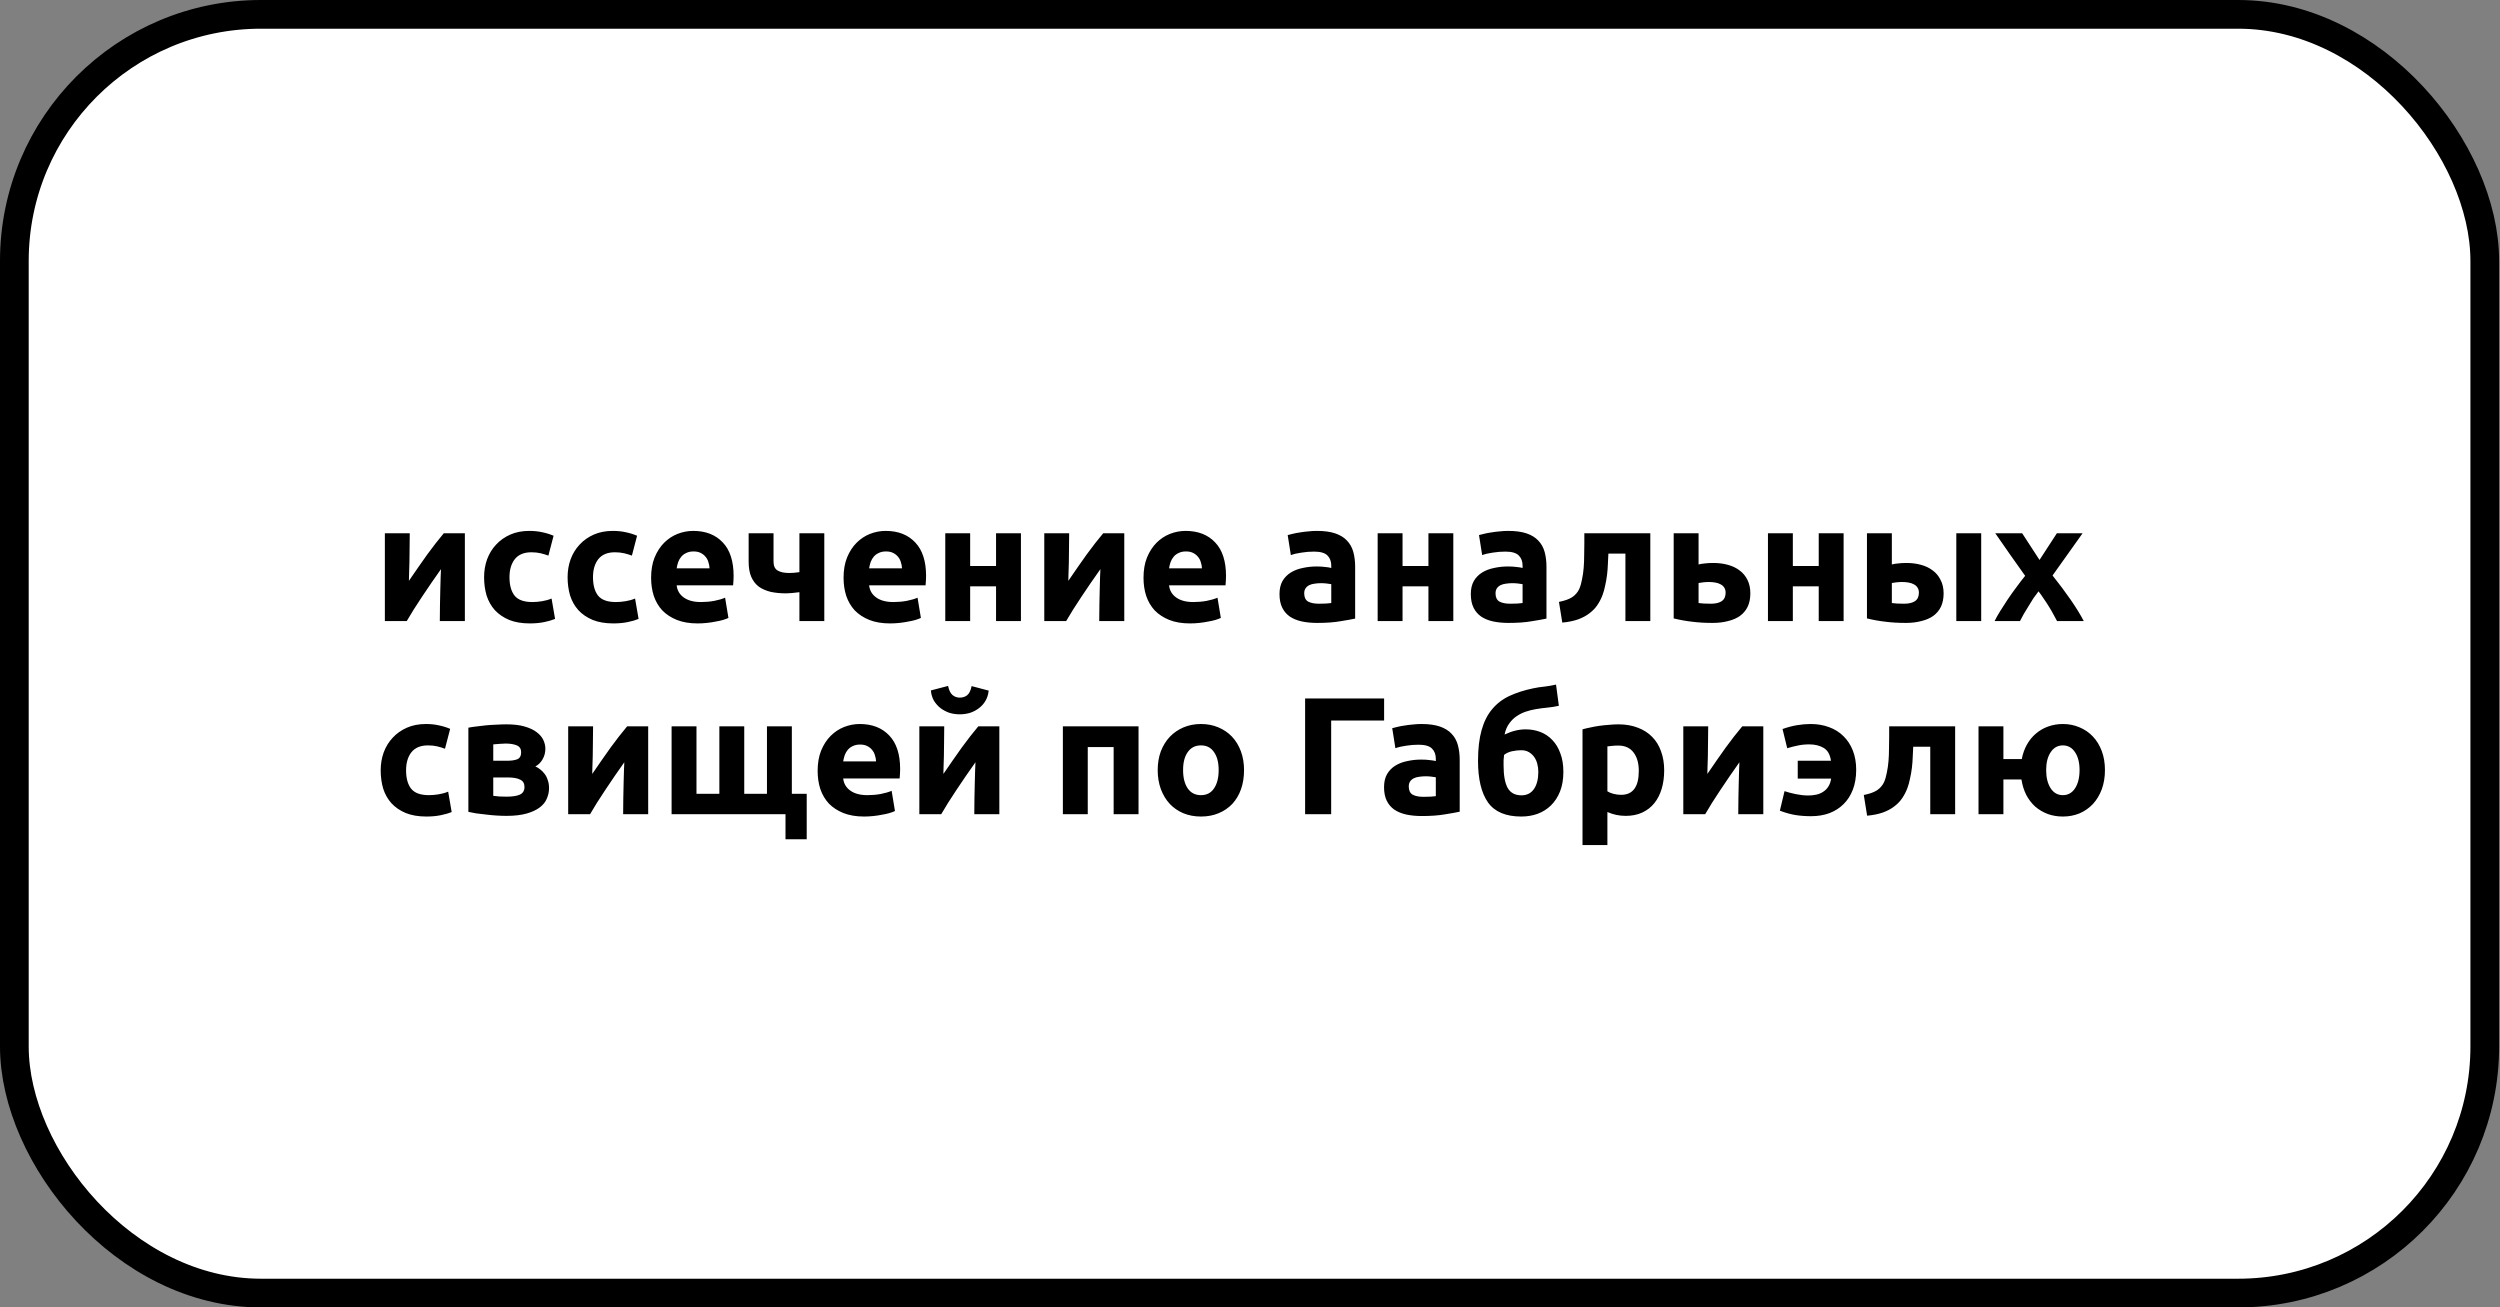
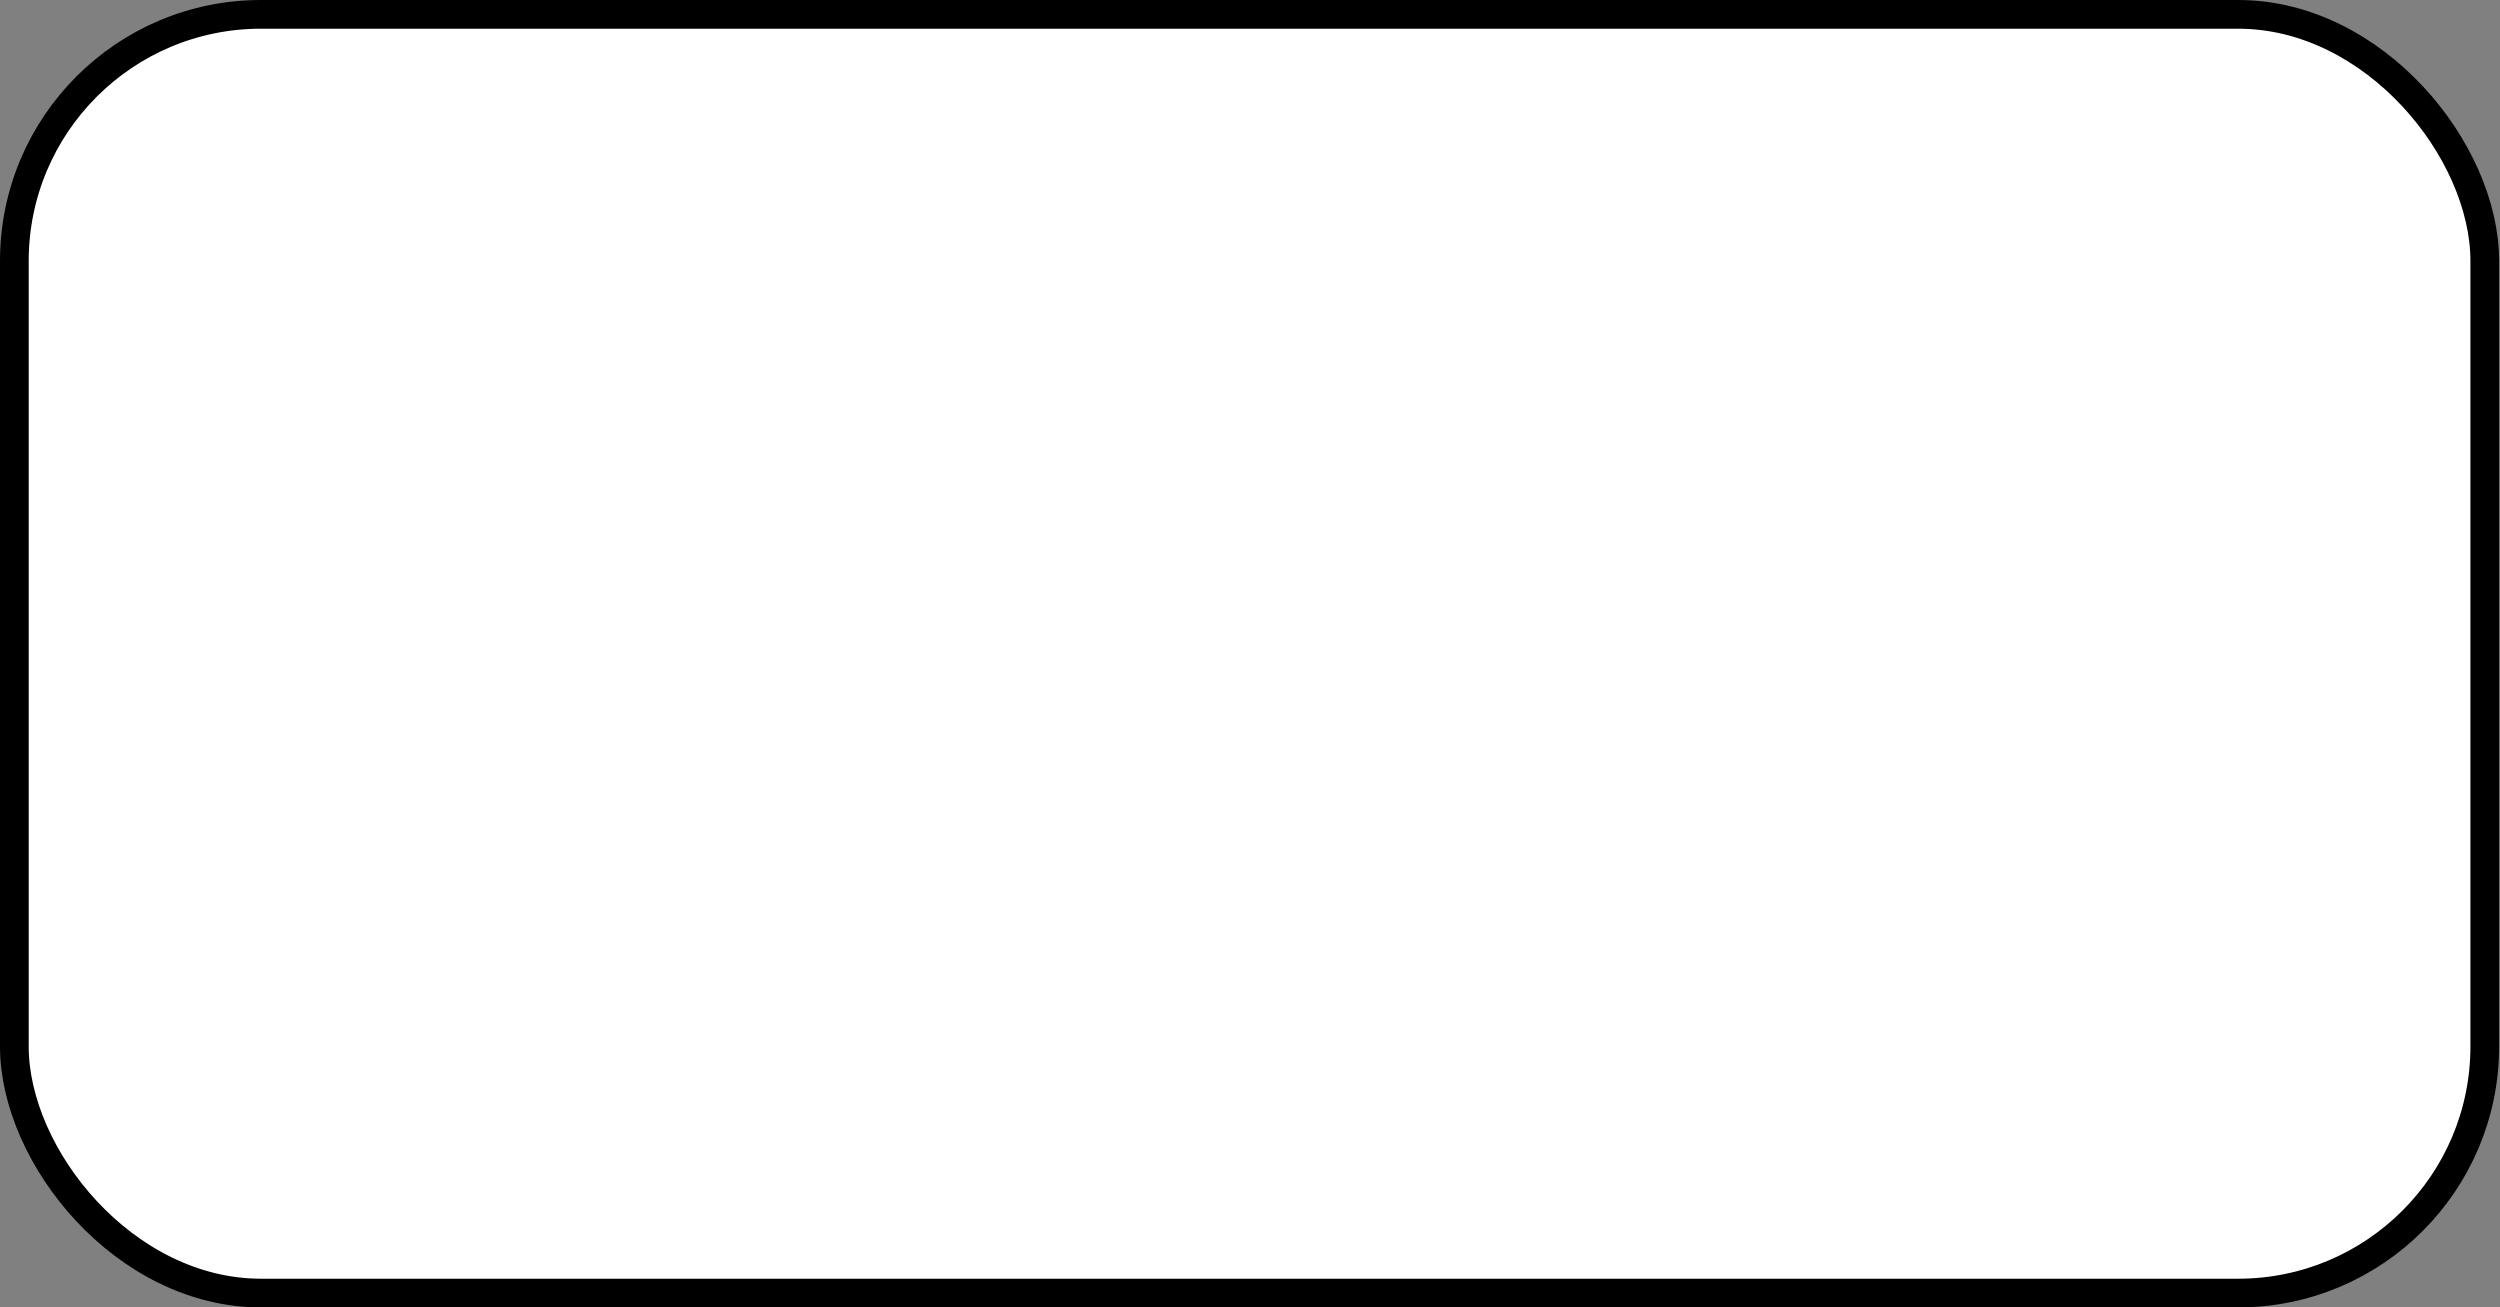
<svg xmlns="http://www.w3.org/2000/svg" width="958" height="501" viewBox="0 0 958 501" fill="none">
  <rect x="0" y="0" width="958" height="501" fill="#808080" stroke="none" />
  <rect x="5.5" y="5.5" width="946.664" height="490" rx="94.5" fill="white" stroke="black" stroke-width="11" />
-   <path d="M178.136 204.336V238H168.536C168.536 235.867 168.557 233.755 168.6 231.664C168.643 229.531 168.685 227.568 168.728 225.776C168.771 223.984 168.813 222.427 168.856 221.104C168.941 219.739 168.984 218.736 168.984 218.096C167.747 219.845 166.509 221.616 165.272 223.408C164.035 225.2 162.84 226.971 161.688 228.72C160.579 230.427 159.512 232.069 158.488 233.648C157.507 235.227 156.632 236.677 155.864 238H147.48V204.336H157.016C157.016 206.469 156.995 208.517 156.952 210.48C156.952 212.4 156.931 214.149 156.888 215.728C156.845 217.307 156.803 218.693 156.76 219.888C156.717 221.04 156.696 221.936 156.696 222.576C159.256 218.821 161.603 215.451 163.736 212.464C165.912 209.477 168.024 206.768 170.072 204.336H178.136ZM185.505 221.168C185.505 218.736 185.889 216.453 186.657 214.32C187.468 212.144 188.62 210.267 190.113 208.688C191.606 207.067 193.42 205.787 195.553 204.848C197.686 203.909 200.118 203.44 202.849 203.44C204.641 203.44 206.284 203.611 207.777 203.952C209.27 204.251 210.721 204.699 212.129 205.296L210.145 212.912C209.249 212.571 208.268 212.272 207.201 212.016C206.134 211.76 204.94 211.632 203.617 211.632C200.801 211.632 198.689 212.507 197.281 214.256C195.916 216.005 195.233 218.309 195.233 221.168C195.233 224.197 195.873 226.544 197.153 228.208C198.476 229.872 200.758 230.704 204.001 230.704C205.153 230.704 206.39 230.597 207.713 230.384C209.036 230.171 210.252 229.829 211.361 229.36L212.705 237.168C211.596 237.637 210.209 238.043 208.545 238.384C206.881 238.725 205.046 238.896 203.041 238.896C199.969 238.896 197.324 238.448 195.105 237.552C192.886 236.613 191.052 235.355 189.601 233.776C188.193 232.197 187.148 230.341 186.465 228.208C185.825 226.032 185.505 223.685 185.505 221.168ZM217.505 221.168C217.505 218.736 217.889 216.453 218.657 214.32C219.468 212.144 220.62 210.267 222.113 208.688C223.606 207.067 225.42 205.787 227.553 204.848C229.686 203.909 232.118 203.44 234.849 203.44C236.641 203.44 238.284 203.611 239.777 203.952C241.27 204.251 242.721 204.699 244.129 205.296L242.145 212.912C241.249 212.571 240.268 212.272 239.201 212.016C238.134 211.76 236.94 211.632 235.617 211.632C232.801 211.632 230.689 212.507 229.281 214.256C227.916 216.005 227.233 218.309 227.233 221.168C227.233 224.197 227.873 226.544 229.153 228.208C230.476 229.872 232.758 230.704 236.001 230.704C237.153 230.704 238.39 230.597 239.713 230.384C241.036 230.171 242.252 229.829 243.361 229.36L244.705 237.168C243.596 237.637 242.209 238.043 240.545 238.384C238.881 238.725 237.046 238.896 235.041 238.896C231.969 238.896 229.324 238.448 227.105 237.552C224.886 236.613 223.052 235.355 221.601 233.776C220.193 232.197 219.148 230.341 218.465 228.208C217.825 226.032 217.505 223.685 217.505 221.168ZM249.505 221.424C249.505 218.437 249.953 215.835 250.849 213.616C251.788 211.355 253.004 209.477 254.497 207.984C255.99 206.491 257.697 205.36 259.617 204.592C261.58 203.824 263.585 203.44 265.633 203.44C270.412 203.44 274.188 204.912 276.961 207.856C279.734 210.757 281.121 215.045 281.121 220.72C281.121 221.275 281.1 221.893 281.057 222.576C281.014 223.216 280.972 223.792 280.929 224.304H259.297C259.51 226.267 260.428 227.824 262.049 228.976C263.67 230.128 265.846 230.704 268.577 230.704C270.326 230.704 272.033 230.555 273.697 230.256C275.404 229.915 276.79 229.509 277.857 229.04L279.137 236.784C278.625 237.04 277.942 237.296 277.089 237.552C276.236 237.808 275.276 238.021 274.209 238.192C273.185 238.405 272.076 238.576 270.881 238.704C269.686 238.832 268.492 238.896 267.297 238.896C264.268 238.896 261.622 238.448 259.361 237.552C257.142 236.656 255.286 235.44 253.793 233.904C252.342 232.325 251.254 230.469 250.529 228.336C249.846 226.203 249.505 223.899 249.505 221.424ZM271.905 217.776C271.862 216.965 271.713 216.176 271.457 215.408C271.244 214.64 270.881 213.957 270.369 213.36C269.9 212.763 269.281 212.272 268.513 211.888C267.788 211.504 266.87 211.312 265.761 211.312C264.694 211.312 263.777 211.504 263.009 211.888C262.241 212.229 261.601 212.699 261.089 213.296C260.577 213.893 260.172 214.597 259.873 215.408C259.617 216.176 259.425 216.965 259.297 217.776H271.905ZM296.416 204.336V215.216C296.416 216.837 296.928 217.968 297.952 218.608C299.019 219.248 300.491 219.568 302.368 219.568C302.752 219.568 303.349 219.547 304.16 219.504C304.971 219.419 305.696 219.333 306.336 219.248V204.336H315.872V238H306.336V226.928C305.483 227.056 304.544 227.163 303.52 227.248C302.539 227.333 301.792 227.376 301.28 227.376C299.104 227.376 297.12 227.184 295.328 226.8C293.579 226.373 292.064 225.712 290.784 224.816C289.547 223.877 288.587 222.64 287.904 221.104C287.221 219.525 286.88 217.584 286.88 215.28V204.336H296.416ZM323.255 221.424C323.255 218.437 323.703 215.835 324.599 213.616C325.538 211.355 326.754 209.477 328.247 207.984C329.74 206.491 331.447 205.36 333.367 204.592C335.33 203.824 337.335 203.44 339.383 203.44C344.162 203.44 347.938 204.912 350.711 207.856C353.484 210.757 354.871 215.045 354.871 220.72C354.871 221.275 354.85 221.893 354.807 222.576C354.764 223.216 354.722 223.792 354.679 224.304H333.047C333.26 226.267 334.178 227.824 335.799 228.976C337.42 230.128 339.596 230.704 342.327 230.704C344.076 230.704 345.783 230.555 347.447 230.256C349.154 229.915 350.54 229.509 351.607 229.04L352.887 236.784C352.375 237.04 351.692 237.296 350.839 237.552C349.986 237.808 349.026 238.021 347.959 238.192C346.935 238.405 345.826 238.576 344.631 238.704C343.436 238.832 342.242 238.896 341.047 238.896C338.018 238.896 335.372 238.448 333.111 237.552C330.892 236.656 329.036 235.44 327.543 233.904C326.092 232.325 325.004 230.469 324.279 228.336C323.596 226.203 323.255 223.899 323.255 221.424ZM345.655 217.776C345.612 216.965 345.463 216.176 345.207 215.408C344.994 214.64 344.631 213.957 344.119 213.36C343.65 212.763 343.031 212.272 342.263 211.888C341.538 211.504 340.62 211.312 339.511 211.312C338.444 211.312 337.527 211.504 336.759 211.888C335.991 212.229 335.351 212.699 334.839 213.296C334.327 213.893 333.922 214.597 333.623 215.408C333.367 216.176 333.175 216.965 333.047 217.776H345.655ZM391.222 238H381.686V224.688H371.766V238H362.23V204.336H371.766V216.88H381.686V204.336H391.222V238ZM430.824 204.336V238H421.224C421.224 235.867 421.245 233.755 421.288 231.664C421.33 229.531 421.373 227.568 421.416 225.776C421.458 223.984 421.501 222.427 421.544 221.104C421.629 219.739 421.672 218.736 421.672 218.096C420.434 219.845 419.197 221.616 417.96 223.408C416.722 225.2 415.528 226.971 414.376 228.72C413.266 230.427 412.2 232.069 411.176 233.648C410.194 235.227 409.32 236.677 408.552 238H400.168V204.336H409.704C409.704 206.469 409.682 208.517 409.64 210.48C409.64 212.4 409.618 214.149 409.576 215.728C409.533 217.307 409.49 218.693 409.448 219.888C409.405 221.04 409.384 221.936 409.384 222.576C411.944 218.821 414.29 215.451 416.424 212.464C418.6 209.477 420.712 206.768 422.76 204.336H430.824ZM438.193 221.424C438.193 218.437 438.641 215.835 439.536 213.616C440.475 211.355 441.691 209.477 443.185 207.984C444.678 206.491 446.385 205.36 448.305 204.592C450.267 203.824 452.273 203.44 454.321 203.44C459.099 203.44 462.875 204.912 465.649 207.856C468.422 210.757 469.809 215.045 469.809 220.72C469.809 221.275 469.787 221.893 469.745 222.576C469.702 223.216 469.659 223.792 469.617 224.304H447.985C448.198 226.267 449.115 227.824 450.737 228.976C452.358 230.128 454.534 230.704 457.265 230.704C459.014 230.704 460.721 230.555 462.385 230.256C464.091 229.915 465.478 229.509 466.545 229.04L467.825 236.784C467.313 237.04 466.63 237.296 465.777 237.552C464.923 237.808 463.963 238.021 462.897 238.192C461.873 238.405 460.763 238.576 459.569 238.704C458.374 238.832 457.179 238.896 455.985 238.896C452.955 238.896 450.31 238.448 448.049 237.552C445.83 236.656 443.974 235.44 442.481 233.904C441.03 232.325 439.942 230.469 439.217 228.336C438.534 226.203 438.193 223.899 438.193 221.424ZM460.593 217.776C460.55 216.965 460.401 216.176 460.145 215.408C459.931 214.64 459.569 213.957 459.057 213.36C458.587 212.763 457.969 212.272 457.201 211.888C456.475 211.504 455.558 211.312 454.449 211.312C453.382 211.312 452.465 211.504 451.697 211.888C450.929 212.229 450.289 212.699 449.777 213.296C449.265 213.893 448.859 214.597 448.561 215.408C448.305 216.176 448.113 216.965 447.985 217.776H460.593ZM505.407 231.344C506.345 231.344 507.241 231.323 508.095 231.28C508.948 231.237 509.631 231.173 510.143 231.088V223.856C509.759 223.771 509.183 223.685 508.415 223.6C507.647 223.515 506.943 223.472 506.303 223.472C505.407 223.472 504.553 223.536 503.743 223.664C502.975 223.749 502.292 223.941 501.695 224.24C501.097 224.539 500.628 224.944 500.287 225.456C499.945 225.968 499.775 226.608 499.775 227.376C499.775 228.869 500.265 229.915 501.247 230.512C502.271 231.067 503.657 231.344 505.407 231.344ZM504.639 203.44C507.455 203.44 509.801 203.76 511.679 204.4C513.556 205.04 515.049 205.957 516.159 207.152C517.311 208.347 518.121 209.797 518.591 211.504C519.06 213.211 519.295 215.109 519.295 217.2V237.04C517.929 237.339 516.031 237.68 513.599 238.064C511.167 238.491 508.223 238.704 504.767 238.704C502.591 238.704 500.607 238.512 498.815 238.128C497.065 237.744 495.551 237.125 494.271 236.272C492.991 235.376 492.009 234.224 491.327 232.816C490.644 231.408 490.303 229.68 490.303 227.632C490.303 225.669 490.687 224.005 491.455 222.64C492.265 221.275 493.332 220.187 494.655 219.376C495.977 218.565 497.492 217.989 499.199 217.648C500.905 217.264 502.676 217.072 504.51 217.072C505.748 217.072 506.836 217.136 507.775 217.264C508.756 217.349 509.545 217.477 510.143 217.648V216.752C510.143 215.131 509.652 213.829 508.671 212.848C507.689 211.867 505.983 211.376 503.551 211.376C501.929 211.376 500.329 211.504 498.751 211.76C497.172 211.973 495.807 212.293 494.655 212.72L493.439 205.04C493.993 204.869 494.676 204.699 495.487 204.528C496.34 204.315 497.257 204.144 498.239 204.016C499.22 203.845 500.244 203.717 501.311 203.632C502.42 203.504 503.529 203.44 504.639 203.44ZM556.91 238H547.374V224.688H537.454V238H527.918V204.336H537.454V216.88H547.374V204.336H556.91V238ZM578.719 231.344C579.658 231.344 580.554 231.323 581.407 231.28C582.26 231.237 582.943 231.173 583.455 231.088V223.856C583.071 223.771 582.495 223.685 581.727 223.6C580.959 223.515 580.255 223.472 579.615 223.472C578.719 223.472 577.866 223.536 577.055 223.664C576.287 223.749 575.604 223.941 575.007 224.24C574.41 224.539 573.94 224.944 573.599 225.456C573.258 225.968 573.087 226.608 573.087 227.376C573.087 228.869 573.578 229.915 574.559 230.512C575.583 231.067 576.97 231.344 578.719 231.344ZM577.951 203.44C580.767 203.44 583.114 203.76 584.991 204.4C586.868 205.04 588.362 205.957 589.471 207.152C590.623 208.347 591.434 209.797 591.903 211.504C592.372 213.211 592.607 215.109 592.607 217.2V237.04C591.242 237.339 589.343 237.68 586.911 238.064C584.479 238.491 581.535 238.704 578.079 238.704C575.903 238.704 573.919 238.512 572.127 238.128C570.378 237.744 568.863 237.125 567.583 236.272C566.303 235.376 565.322 234.224 564.639 232.816C563.956 231.408 563.615 229.68 563.615 227.632C563.615 225.669 563.999 224.005 564.767 222.64C565.578 221.275 566.644 220.187 567.967 219.376C569.29 218.565 570.804 217.989 572.511 217.648C574.218 217.264 575.988 217.072 577.823 217.072C579.06 217.072 580.148 217.136 581.087 217.264C582.068 217.349 582.858 217.477 583.455 217.648V216.752C583.455 215.131 582.964 213.829 581.983 212.848C581.002 211.867 579.295 211.376 576.863 211.376C575.242 211.376 573.642 211.504 572.063 211.76C570.484 211.973 569.119 212.293 567.967 212.72L566.751 205.04C567.306 204.869 567.988 204.699 568.799 204.528C569.652 204.315 570.57 204.144 571.551 204.016C572.532 203.845 573.556 203.717 574.623 203.632C575.732 203.504 576.842 203.44 577.951 203.44ZM616.334 212.144C616.291 213.381 616.227 214.704 616.142 216.112C616.099 217.477 615.993 218.864 615.822 220.272C615.651 221.637 615.417 222.981 615.118 224.304C614.862 225.627 614.521 226.864 614.094 228.016C613.582 229.381 612.921 230.661 612.11 231.856C611.342 233.008 610.339 234.053 609.102 234.992C607.907 235.931 606.435 236.72 604.686 237.36C602.979 237.957 600.974 238.363 598.67 238.576L597.39 230.64C599.566 230.213 601.251 229.616 602.446 228.848C603.641 228.037 604.537 227.013 605.134 225.776C605.603 224.709 605.966 223.472 606.222 222.064C606.521 220.656 606.734 219.184 606.862 217.648C606.99 216.069 607.054 214.469 607.054 212.848C607.097 211.227 607.118 209.669 607.118 208.176V204.336H632.398V238H622.862V212.144H616.334ZM655.627 231.344C657.376 231.344 658.742 231.024 659.723 230.384C660.747 229.701 661.259 228.613 661.259 227.12C661.259 226.352 661.088 225.712 660.747 225.2C660.406 224.645 659.936 224.219 659.339 223.92C658.742 223.579 658.038 223.344 657.227 223.216C656.459 223.088 655.627 223.024 654.731 223.024C654.091 223.024 653.387 223.067 652.619 223.152C651.851 223.237 651.275 223.323 650.891 223.408V231.088C651.403 231.173 652.086 231.237 652.939 231.28C653.792 231.323 654.688 231.344 655.627 231.344ZM650.891 216.304C651.488 216.133 652.256 216.005 653.195 215.92C654.176 215.792 655.286 215.728 656.523 215.728C658.528 215.728 660.384 215.963 662.091 216.432C663.84 216.901 665.355 217.627 666.635 218.608C667.915 219.547 668.918 220.763 669.643 222.256C670.368 223.707 670.731 225.413 670.731 227.376C670.731 229.339 670.39 231.045 669.707 232.496C669.024 233.904 668.043 235.077 666.763 236.016C665.483 236.912 663.947 237.573 662.155 238C660.406 238.469 658.443 238.704 656.267 238.704C653.451 238.704 650.87 238.555 648.523 238.256C646.176 238 643.787 237.573 641.355 236.976V204.336H650.891V216.304ZM706.472 238H696.936V224.688H687.016V238H677.48V204.336H687.016V216.88H696.936V204.336H706.472V238ZM759.194 238H749.658V204.336H759.194V238ZM729.69 231.344C731.439 231.344 732.804 231.024 733.786 230.384C734.81 229.701 735.322 228.613 735.322 227.12C735.322 226.352 735.151 225.712 734.81 225.2C734.468 224.645 733.999 224.219 733.402 223.92C732.804 223.579 732.1 223.344 731.29 223.216C730.522 223.088 729.69 223.024 728.794 223.024C728.154 223.024 727.45 223.067 726.682 223.152C725.914 223.237 725.338 223.323 724.954 223.408V231.088C725.466 231.173 726.148 231.237 727.002 231.28C727.855 231.323 728.751 231.344 729.69 231.344ZM724.954 216.304C725.551 216.133 726.319 216.005 727.258 215.92C728.239 215.792 729.348 215.728 730.586 215.728C732.548 215.728 734.383 215.963 736.09 216.432C737.839 216.901 739.354 217.627 740.634 218.608C741.914 219.547 742.916 220.763 743.642 222.256C744.41 223.707 744.794 225.413 744.794 227.376C744.794 229.339 744.452 231.045 743.77 232.496C743.087 233.904 742.106 235.077 740.826 236.016C739.546 236.912 738.01 237.573 736.218 238C734.468 238.469 732.506 238.704 730.33 238.704C727.514 238.704 724.932 238.555 722.586 238.256C720.239 238 717.85 237.573 715.418 236.976V204.336H724.954V216.304ZM781.544 214.576L788.2 204.336H798.056L786.536 220.528C789.096 223.728 791.421 226.843 793.512 229.872C795.602 232.901 797.266 235.611 798.504 238H788.264C787.922 237.36 787.496 236.571 786.984 235.632C786.472 234.651 785.896 233.648 785.256 232.624C784.616 231.557 783.933 230.512 783.208 229.488C782.525 228.421 781.842 227.461 781.16 226.608C780.52 227.419 779.858 228.315 779.176 229.296C778.536 230.277 777.917 231.28 777.32 232.304C776.722 233.285 776.125 234.267 775.528 235.248C774.973 236.229 774.482 237.147 774.056 238H764.328C764.84 236.933 765.544 235.675 766.44 234.224C767.336 232.773 768.296 231.28 769.32 229.744C770.386 228.165 771.496 226.608 772.648 225.072C773.8 223.493 774.93 222.021 776.04 220.656C774.12 217.968 772.2 215.259 770.28 212.528C768.36 209.755 766.461 207.024 764.584 204.336H774.888L781.544 214.576ZM145.88 295.168C145.88 292.736 146.264 290.453 147.032 288.32C147.843 286.144 148.995 284.267 150.488 282.688C151.981 281.067 153.795 279.787 155.928 278.848C158.061 277.909 160.493 277.44 163.224 277.44C165.016 277.44 166.659 277.611 168.152 277.952C169.645 278.251 171.096 278.699 172.504 279.296L170.52 286.912C169.624 286.571 168.643 286.272 167.576 286.016C166.509 285.76 165.315 285.632 163.992 285.632C161.176 285.632 159.064 286.507 157.656 288.256C156.291 290.005 155.608 292.309 155.608 295.168C155.608 298.197 156.248 300.544 157.528 302.208C158.851 303.872 161.133 304.704 164.376 304.704C165.528 304.704 166.765 304.597 168.088 304.384C169.411 304.171 170.627 303.829 171.736 303.36L173.08 311.168C171.971 311.637 170.584 312.043 168.92 312.384C167.256 312.725 165.421 312.896 163.416 312.896C160.344 312.896 157.699 312.448 155.48 311.552C153.261 310.613 151.427 309.355 149.976 307.776C148.568 306.197 147.523 304.341 146.84 302.208C146.2 300.032 145.88 297.685 145.88 295.168ZM189.016 304.96C189.613 305.045 190.403 305.131 191.384 305.216C192.408 305.259 193.347 305.28 194.2 305.28C196.333 305.28 197.997 305.024 199.192 304.512C200.387 303.957 200.984 302.976 200.984 301.568C200.984 300.203 200.429 299.264 199.32 298.752C198.253 298.197 196.675 297.92 194.584 297.92H189.016V304.96ZM194.392 291.52C195.971 291.52 197.251 291.328 198.232 290.944C199.213 290.517 199.704 289.621 199.704 288.256C199.704 286.976 199.149 286.101 198.04 285.632C196.931 285.163 195.48 284.928 193.688 284.928C193.091 284.928 192.301 284.971 191.32 285.056C190.381 285.099 189.613 285.163 189.016 285.248V291.52H194.392ZM194.072 312.64C192.877 312.64 191.597 312.597 190.232 312.512C188.867 312.427 187.523 312.299 186.2 312.128C184.877 312 183.619 311.851 182.424 311.68C181.272 311.467 180.291 311.275 179.48 311.104V278.848C180.291 278.677 181.272 278.528 182.424 278.4C183.619 278.229 184.877 278.08 186.2 277.952C187.523 277.824 188.867 277.739 190.232 277.696C191.597 277.611 192.877 277.568 194.072 277.568C196.845 277.568 199.171 277.845 201.048 278.4C202.968 278.955 204.504 279.68 205.656 280.576C206.851 281.472 207.704 282.475 208.216 283.584C208.728 284.693 208.984 285.803 208.984 286.912C208.984 288.405 208.621 289.771 207.896 291.008C207.171 292.245 206.253 293.141 205.144 293.696C205.741 293.952 206.339 294.315 206.936 294.784C207.576 295.253 208.152 295.829 208.664 296.512C209.176 297.152 209.581 297.941 209.88 298.88C210.221 299.776 210.392 300.821 210.392 302.016C210.392 303.381 210.115 304.704 209.56 305.984C209.048 307.264 208.152 308.395 206.872 309.376C205.592 310.357 203.907 311.147 201.816 311.744C199.725 312.341 197.144 312.64 194.072 312.64ZM248.386 278.336V312H238.786C238.786 309.867 238.807 307.755 238.85 305.664C238.893 303.531 238.935 301.568 238.978 299.776C239.021 297.984 239.063 296.427 239.106 295.104C239.191 293.739 239.234 292.736 239.234 292.096C237.997 293.845 236.759 295.616 235.522 297.408C234.285 299.2 233.09 300.971 231.938 302.72C230.829 304.427 229.762 306.069 228.738 307.648C227.757 309.227 226.882 310.677 226.114 312H217.73V278.336H227.266C227.266 280.469 227.245 282.517 227.202 284.48C227.202 286.4 227.181 288.149 227.138 289.728C227.095 291.307 227.053 292.693 227.01 293.888C226.967 295.04 226.946 295.936 226.946 296.576C229.506 292.821 231.853 289.451 233.986 286.464C236.162 283.477 238.274 280.768 240.322 278.336H248.386ZM301.003 312H257.355V278.336H266.891V304.192H275.659V278.336H285.195V304.192H293.899V278.336H303.435V304.192H309.131V321.6H301.003V312ZM313.318 295.424C313.318 292.437 313.766 289.835 314.661 287.616C315.6 285.355 316.816 283.477 318.31 281.984C319.803 280.491 321.51 279.36 323.43 278.592C325.392 277.824 327.398 277.44 329.446 277.44C334.224 277.44 338 278.912 340.774 281.856C343.547 284.757 344.934 289.045 344.934 294.72C344.934 295.275 344.912 295.893 344.87 296.576C344.827 297.216 344.784 297.792 344.742 298.304H323.11C323.323 300.267 324.24 301.824 325.862 302.976C327.483 304.128 329.659 304.704 332.39 304.704C334.139 304.704 335.846 304.555 337.51 304.256C339.216 303.915 340.603 303.509 341.67 303.04L342.95 310.784C342.438 311.04 341.755 311.296 340.902 311.552C340.048 311.808 339.088 312.021 338.022 312.192C336.998 312.405 335.888 312.576 334.694 312.704C333.499 312.832 332.304 312.896 331.11 312.896C328.08 312.896 325.435 312.448 323.174 311.552C320.955 310.656 319.099 309.44 317.606 307.904C316.155 306.325 315.067 304.469 314.342 302.336C313.659 300.203 313.318 297.899 313.318 295.424ZM335.718 291.776C335.675 290.965 335.526 290.176 335.27 289.408C335.056 288.64 334.694 287.957 334.182 287.36C333.712 286.763 333.094 286.272 332.326 285.888C331.6 285.504 330.683 285.312 329.574 285.312C328.507 285.312 327.59 285.504 326.822 285.888C326.054 286.229 325.414 286.699 324.902 287.296C324.39 287.893 323.984 288.597 323.686 289.408C323.43 290.176 323.238 290.965 323.11 291.776H335.718ZM382.949 278.336V312H373.349C373.349 309.867 373.37 307.755 373.413 305.664C373.455 303.531 373.498 301.568 373.541 299.776C373.583 297.984 373.626 296.427 373.669 295.104C373.754 293.739 373.797 292.736 373.797 292.096C372.559 293.845 371.322 295.616 370.085 297.408C368.847 299.2 367.653 300.971 366.501 302.72C365.391 304.427 364.325 306.069 363.301 307.648C362.319 309.227 361.445 310.677 360.677 312H352.293V278.336H361.829C361.829 280.469 361.807 282.517 361.765 284.48C361.765 286.4 361.743 288.149 361.701 289.728C361.658 291.307 361.615 292.693 361.573 293.888C361.53 295.04 361.509 295.936 361.509 296.576C364.069 292.821 366.415 289.451 368.549 286.464C370.725 283.477 372.837 280.768 374.885 278.336H382.949ZM367.781 273.728C366.415 273.728 365.093 273.536 363.812 273.152C362.575 272.725 361.445 272.128 360.421 271.36C359.397 270.549 358.543 269.589 357.861 268.48C357.221 267.328 356.837 266.027 356.709 264.576L363.301 262.848C363.642 264.469 364.197 265.621 364.965 266.304C365.775 266.987 366.714 267.328 367.781 267.328C368.89 267.328 369.829 267.029 370.597 266.432C371.407 265.792 371.983 264.619 372.325 262.912L378.853 264.64C378.725 266.091 378.319 267.392 377.637 268.544C376.997 269.653 376.165 270.592 375.141 271.36C374.159 272.128 373.029 272.725 371.749 273.152C370.469 273.536 369.146 273.728 367.781 273.728ZM436.285 278.336V312H426.749V286.272H416.829V312H407.293V278.336H436.285ZM476.718 295.104C476.718 297.749 476.334 300.181 475.566 302.4C474.798 304.576 473.689 306.453 472.238 308.032C470.787 309.568 469.038 310.763 466.99 311.616C464.985 312.469 462.723 312.896 460.206 312.896C457.731 312.896 455.47 312.469 453.422 311.616C451.417 310.763 449.689 309.568 448.238 308.032C446.787 306.453 445.657 304.576 444.846 302.4C444.035 300.181 443.63 297.749 443.63 295.104C443.63 292.459 444.035 290.048 444.846 287.872C445.699 285.696 446.851 283.84 448.302 282.304C449.795 280.768 451.545 279.573 453.55 278.72C455.598 277.867 457.817 277.44 460.206 277.44C462.638 277.44 464.857 277.867 466.862 278.72C468.91 279.573 470.659 280.768 472.11 282.304C473.561 283.84 474.691 285.696 475.502 287.872C476.313 290.048 476.718 292.459 476.718 295.104ZM466.99 295.104C466.99 292.16 466.393 289.856 465.198 288.192C464.046 286.485 462.382 285.632 460.206 285.632C458.03 285.632 456.345 286.485 455.15 288.192C453.955 289.856 453.358 292.16 453.358 295.104C453.358 298.048 453.955 300.395 455.15 302.144C456.345 303.851 458.03 304.704 460.206 304.704C462.382 304.704 464.046 303.851 465.198 302.144C466.393 300.395 466.99 298.048 466.99 295.104ZM510.104 312H500.12V267.648H530.392V276.096H510.104V312ZM545.469 305.344C546.408 305.344 547.304 305.323 548.157 305.28C549.01 305.237 549.693 305.173 550.205 305.088V297.856C549.821 297.771 549.245 297.685 548.477 297.6C547.709 297.515 547.005 297.472 546.365 297.472C545.469 297.472 544.616 297.536 543.805 297.664C543.037 297.749 542.354 297.941 541.757 298.24C541.16 298.539 540.69 298.944 540.349 299.456C540.008 299.968 539.837 300.608 539.837 301.376C539.837 302.869 540.328 303.915 541.309 304.512C542.333 305.067 543.72 305.344 545.469 305.344ZM544.701 277.44C547.517 277.44 549.864 277.76 551.741 278.4C553.618 279.04 555.112 279.957 556.221 281.152C557.373 282.347 558.184 283.797 558.653 285.504C559.122 287.211 559.357 289.109 559.357 291.2V311.04C557.992 311.339 556.093 311.68 553.661 312.064C551.229 312.491 548.285 312.704 544.829 312.704C542.653 312.704 540.669 312.512 538.877 312.128C537.128 311.744 535.613 311.125 534.333 310.272C533.053 309.376 532.072 308.224 531.389 306.816C530.706 305.408 530.365 303.68 530.365 301.632C530.365 299.669 530.749 298.005 531.517 296.64C532.328 295.275 533.394 294.187 534.717 293.376C536.04 292.565 537.554 291.989 539.261 291.648C540.968 291.264 542.738 291.072 544.573 291.072C545.81 291.072 546.898 291.136 547.837 291.264C548.818 291.349 549.608 291.477 550.205 291.648V290.752C550.205 289.131 549.714 287.829 548.733 286.848C547.752 285.867 546.045 285.376 543.613 285.376C541.992 285.376 540.392 285.504 538.813 285.76C537.234 285.973 535.869 286.293 534.717 286.72L533.501 279.04C534.056 278.869 534.738 278.699 535.549 278.528C536.402 278.315 537.32 278.144 538.301 278.016C539.282 277.845 540.306 277.717 541.373 277.632C542.482 277.504 543.592 277.44 544.701 277.44ZM597.356 270.464C595.777 270.805 594.284 271.04 592.876 271.168C591.468 271.296 590.017 271.488 588.524 271.744C587.244 271.957 585.964 272.277 584.684 272.704C583.404 273.131 582.209 273.728 581.1 274.496C580.033 275.221 579.095 276.16 578.284 277.312C577.473 278.421 576.897 279.808 576.556 281.472C579.329 280.149 582.017 279.488 584.62 279.488C586.668 279.488 588.567 279.829 590.316 280.512C592.065 281.195 593.58 282.219 594.86 283.584C596.183 284.949 597.207 286.656 597.932 288.704C598.7 290.709 599.084 293.056 599.084 295.744C599.084 298.645 598.657 301.163 597.804 303.296C596.951 305.429 595.777 307.221 594.284 308.672C592.833 310.08 591.127 311.147 589.164 311.872C587.244 312.555 585.175 312.896 582.956 312.896C577.025 312.896 572.78 311.104 570.22 307.52C567.66 303.893 566.38 298.581 566.38 291.584C566.38 286.976 566.828 283.072 567.724 279.872C568.62 276.629 569.964 273.941 571.756 271.808C573.548 269.632 575.767 267.925 578.412 266.688C581.057 265.451 584.129 264.469 587.628 263.744C589.036 263.445 590.444 263.232 591.852 263.104C593.303 262.933 594.775 262.677 596.268 262.336L597.356 270.464ZM576.364 289.28C576.279 289.877 576.215 290.56 576.172 291.328C576.172 292.096 576.172 292.779 576.172 293.376C576.172 297.131 576.684 299.968 577.708 301.888C578.775 303.808 580.545 304.768 583.02 304.768C585.111 304.768 586.711 303.957 587.82 302.336C588.929 300.715 589.484 298.539 589.484 295.808C589.484 294.741 589.356 293.717 589.1 292.736C588.844 291.712 588.439 290.816 587.884 290.048C587.329 289.28 586.647 288.661 585.836 288.192C585.025 287.723 584.065 287.488 582.956 287.488C581.847 287.488 580.673 287.616 579.436 287.872C578.241 288.128 577.217 288.597 576.364 289.28ZM627.986 295.424C627.986 292.48 627.324 290.133 626.002 288.384C624.679 286.592 622.716 285.696 620.114 285.696C619.26 285.696 618.471 285.739 617.746 285.824C617.02 285.867 616.423 285.931 615.954 286.016V303.232C616.551 303.616 617.319 303.936 618.258 304.192C619.239 304.448 620.22 304.576 621.202 304.576C625.724 304.576 627.986 301.525 627.986 295.424ZM637.714 295.168C637.714 297.771 637.394 300.139 636.754 302.272C636.114 304.405 635.175 306.24 633.938 307.776C632.7 309.312 631.164 310.507 629.33 311.36C627.495 312.213 625.383 312.64 622.994 312.64C621.671 312.64 620.434 312.512 619.282 312.256C618.13 312 617.02 311.637 615.954 311.168V323.84H606.418V279.488C607.271 279.232 608.252 278.997 609.362 278.784C610.471 278.528 611.623 278.315 612.818 278.144C614.055 277.973 615.292 277.845 616.53 277.76C617.81 277.632 619.026 277.568 620.178 277.568C622.951 277.568 625.426 277.995 627.602 278.848C629.778 279.659 631.612 280.832 633.106 282.368C634.599 283.861 635.73 285.696 636.498 287.872C637.308 290.048 637.714 292.48 637.714 295.168ZM675.699 278.336V312H666.099C666.099 309.867 666.12 307.755 666.163 305.664C666.205 303.531 666.248 301.568 666.291 299.776C666.333 297.984 666.376 296.427 666.419 295.104C666.504 293.739 666.547 292.736 666.547 292.096C665.309 293.845 664.072 295.616 662.835 297.408C661.597 299.2 660.403 300.971 659.251 302.72C658.141 304.427 657.075 306.069 656.051 307.648C655.069 309.227 654.195 310.677 653.427 312H645.043V278.336H654.579C654.579 280.469 654.557 282.517 654.515 284.48C654.515 286.4 654.493 288.149 654.451 289.728C654.408 291.307 654.365 292.693 654.323 293.888C654.28 295.04 654.259 295.936 654.259 296.576C656.819 292.821 659.165 289.451 661.299 286.464C663.475 283.477 665.587 280.768 667.635 278.336H675.699ZM711.292 294.976C711.292 297.835 710.865 300.373 710.012 302.592C709.158 304.811 707.964 306.667 706.428 308.16C704.934 309.653 703.121 310.805 700.988 311.616C698.897 312.384 696.572 312.768 694.012 312.768C691.878 312.768 689.873 312.619 687.996 312.32C686.161 312.021 684.177 311.467 682.044 310.656L683.836 303.168C685.073 303.595 686.524 303.979 688.188 304.32C689.852 304.661 691.43 304.832 692.924 304.832C693.99 304.832 695.014 304.725 695.996 304.512C696.977 304.299 697.852 303.936 698.62 303.424C699.43 302.912 700.092 302.251 700.604 301.44C701.158 300.587 701.521 299.563 701.692 298.368H688.892V291.52H701.628C701.286 289.131 700.348 287.488 698.812 286.592C697.318 285.696 695.484 285.248 693.308 285.248C691.686 285.248 690.214 285.397 688.892 285.696C687.612 285.952 686.268 286.293 684.86 286.72L683.068 279.36C684.988 278.677 686.844 278.187 688.635 277.888C690.428 277.589 692.156 277.44 693.82 277.44C696.422 277.44 698.79 277.845 700.924 278.656C703.057 279.424 704.892 280.576 706.428 282.112C707.964 283.605 709.158 285.44 710.012 287.616C710.865 289.792 711.292 292.245 711.292 294.976ZM733.147 286.144C733.104 287.381 733.04 288.704 732.955 290.112C732.912 291.477 732.805 292.864 732.635 294.272C732.464 295.637 732.229 296.981 731.931 298.304C731.675 299.627 731.333 300.864 730.907 302.016C730.395 303.381 729.733 304.661 728.923 305.856C728.155 307.008 727.152 308.053 725.915 308.992C724.72 309.931 723.248 310.72 721.499 311.36C719.792 311.957 717.787 312.363 715.483 312.576L714.203 304.64C716.379 304.213 718.064 303.616 719.259 302.848C720.453 302.037 721.349 301.013 721.947 299.776C722.416 298.709 722.779 297.472 723.035 296.064C723.333 294.656 723.547 293.184 723.675 291.648C723.803 290.069 723.867 288.469 723.867 286.848C723.909 285.227 723.931 283.669 723.931 282.176V278.336H749.211V312H739.675V286.144H733.147ZM790.488 312.896C788.44 312.896 786.52 312.576 784.728 311.936C782.936 311.253 781.336 310.315 779.928 309.12C778.562 307.883 777.41 306.389 776.472 304.64C775.576 302.848 774.957 300.864 774.616 298.688H767.704V312H758.168V278.336H767.704V290.88H774.744C775.128 288.832 775.789 286.976 776.728 285.312C777.666 283.648 778.818 282.24 780.184 281.088C781.592 279.893 783.149 278.997 784.856 278.4C786.605 277.76 788.482 277.44 790.488 277.44C792.792 277.44 794.925 277.867 796.888 278.72C798.85 279.531 800.557 280.704 802.008 282.24C803.458 283.776 804.589 285.632 805.4 287.808C806.21 289.984 806.616 292.416 806.616 295.104C806.616 297.792 806.21 300.245 805.4 302.464C804.589 304.64 803.458 306.517 802.008 308.096C800.557 309.632 798.85 310.827 796.888 311.68C794.925 312.491 792.792 312.896 790.488 312.896ZM790.488 285.632C788.525 285.632 786.968 286.507 785.816 288.256C784.664 289.963 784.088 292.245 784.088 295.104C784.088 297.963 784.664 300.288 785.816 302.08C786.968 303.829 788.525 304.704 790.488 304.704C792.45 304.704 794.008 303.829 795.16 302.08C796.312 300.288 796.888 297.963 796.888 295.104C796.888 292.245 796.312 289.963 795.16 288.256C794.008 286.507 792.45 285.632 790.488 285.632Z" fill="black" />
</svg>